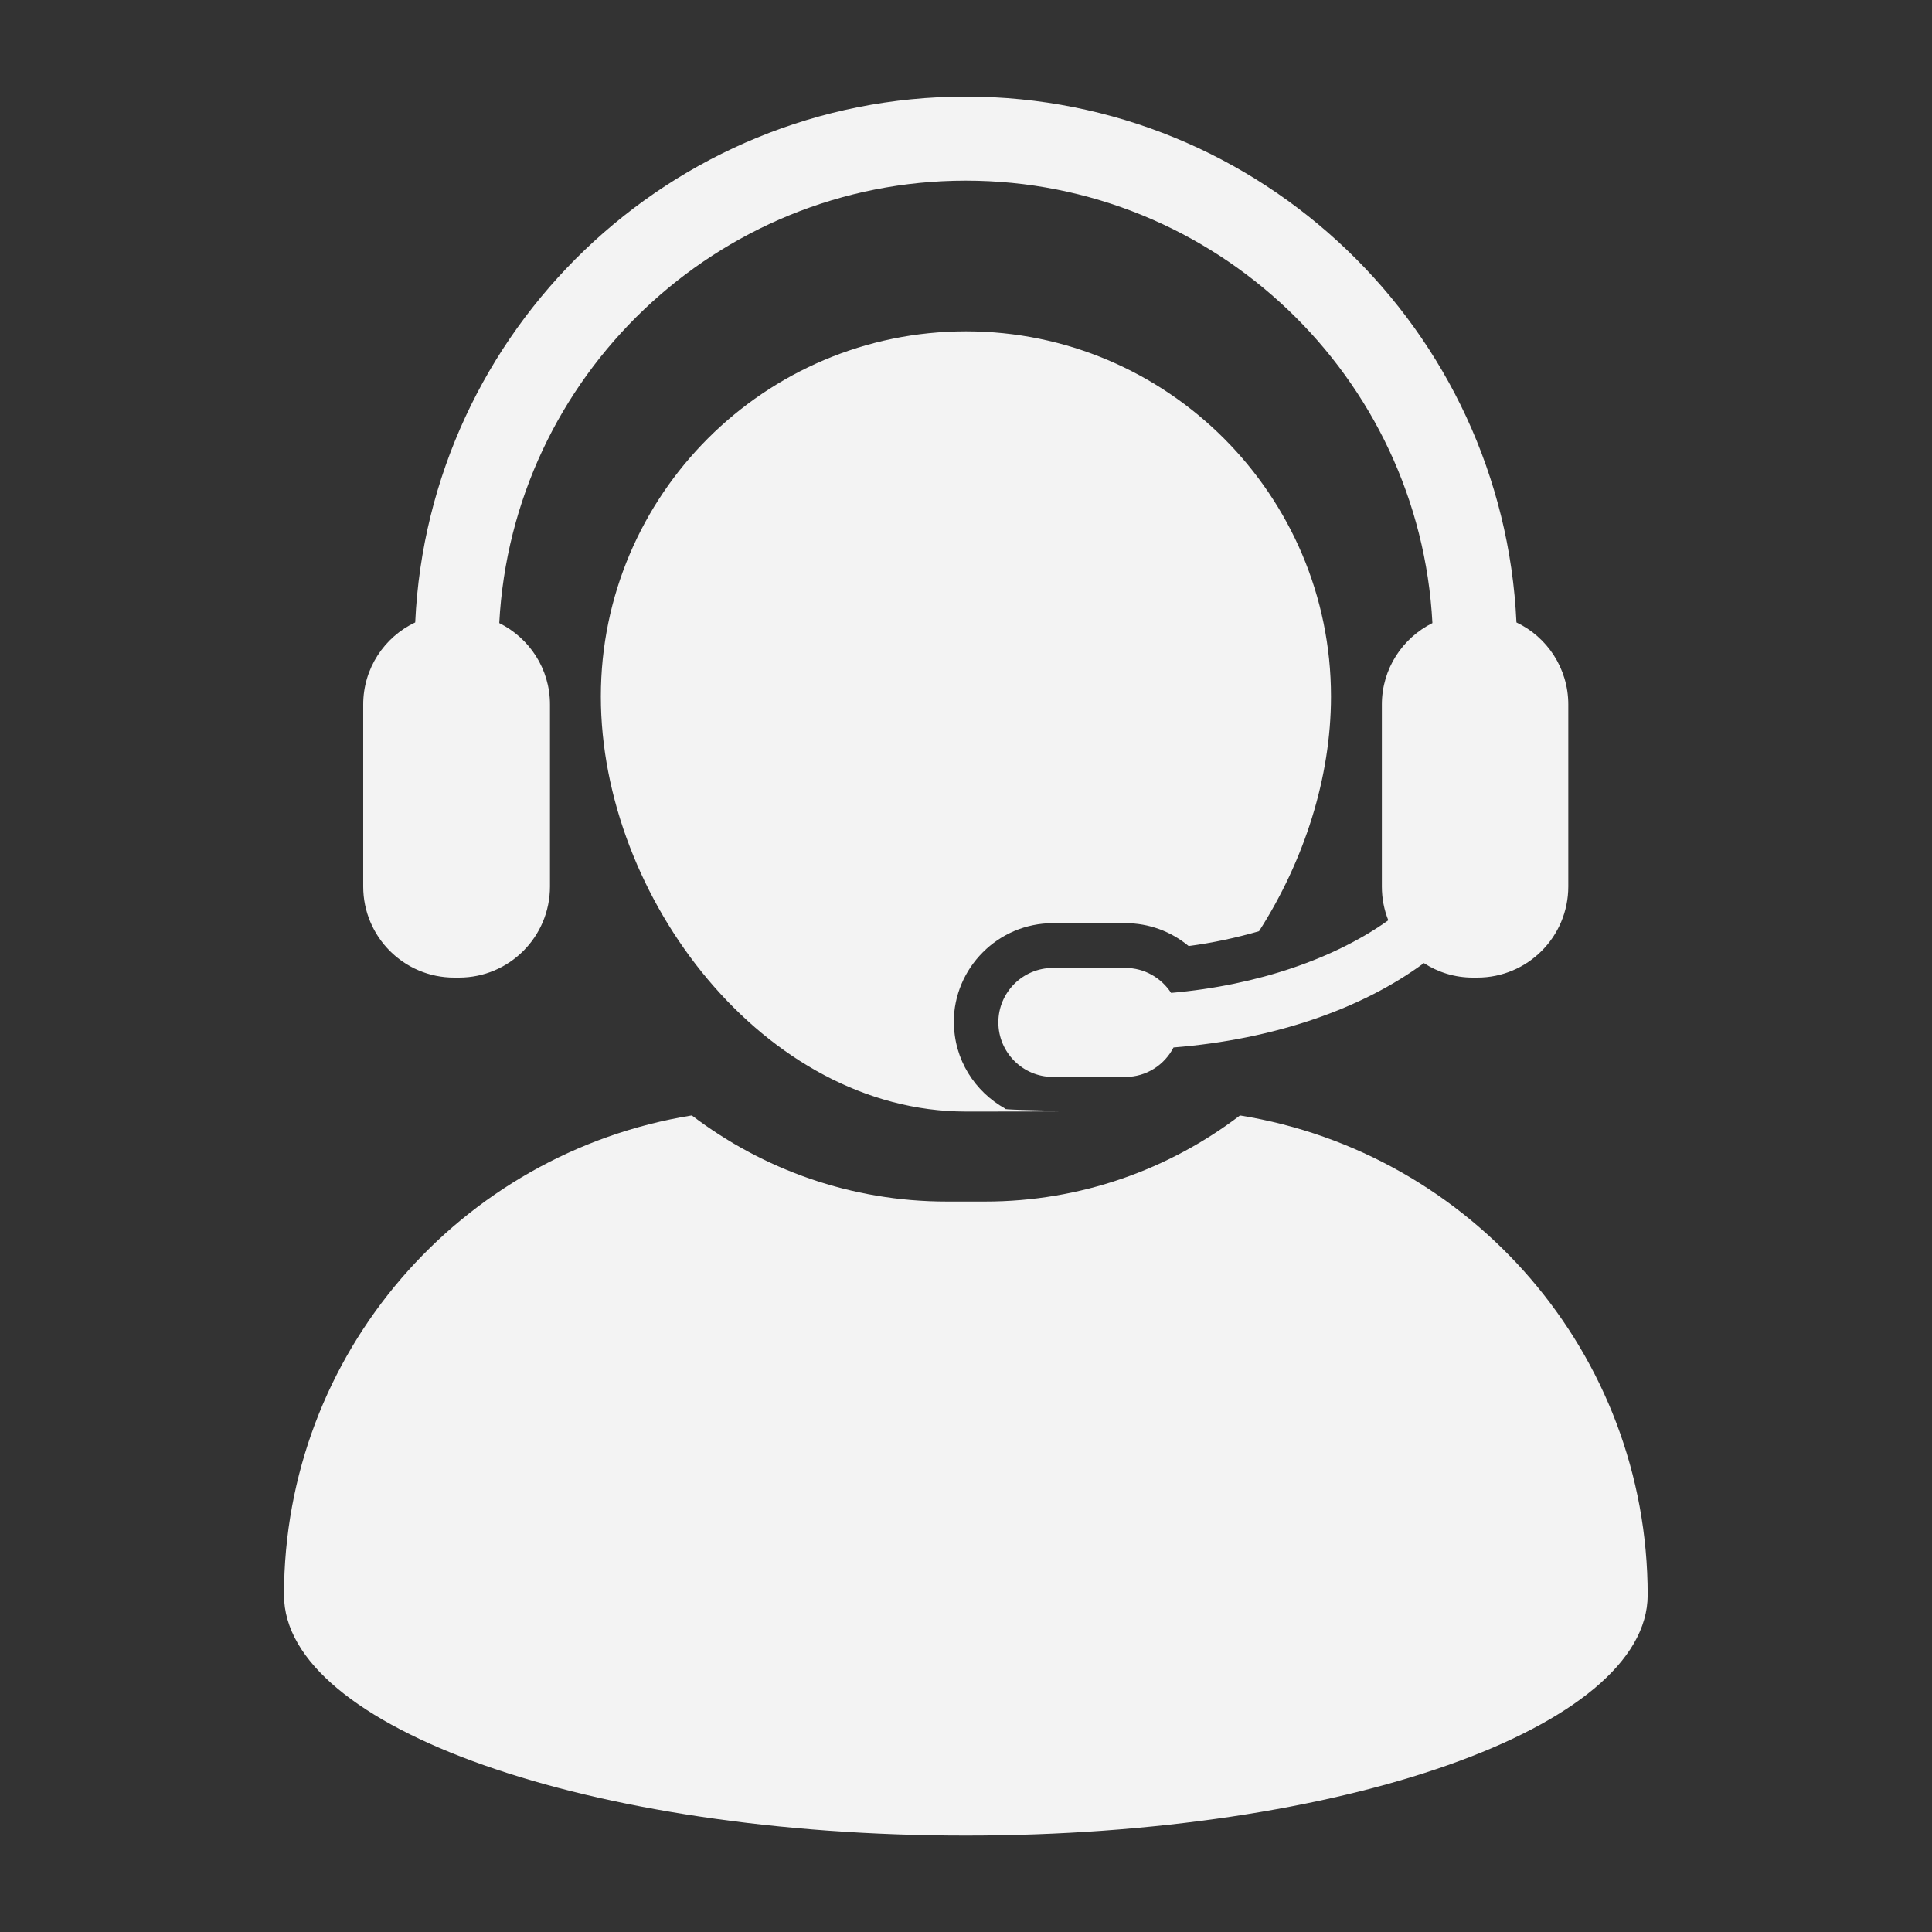
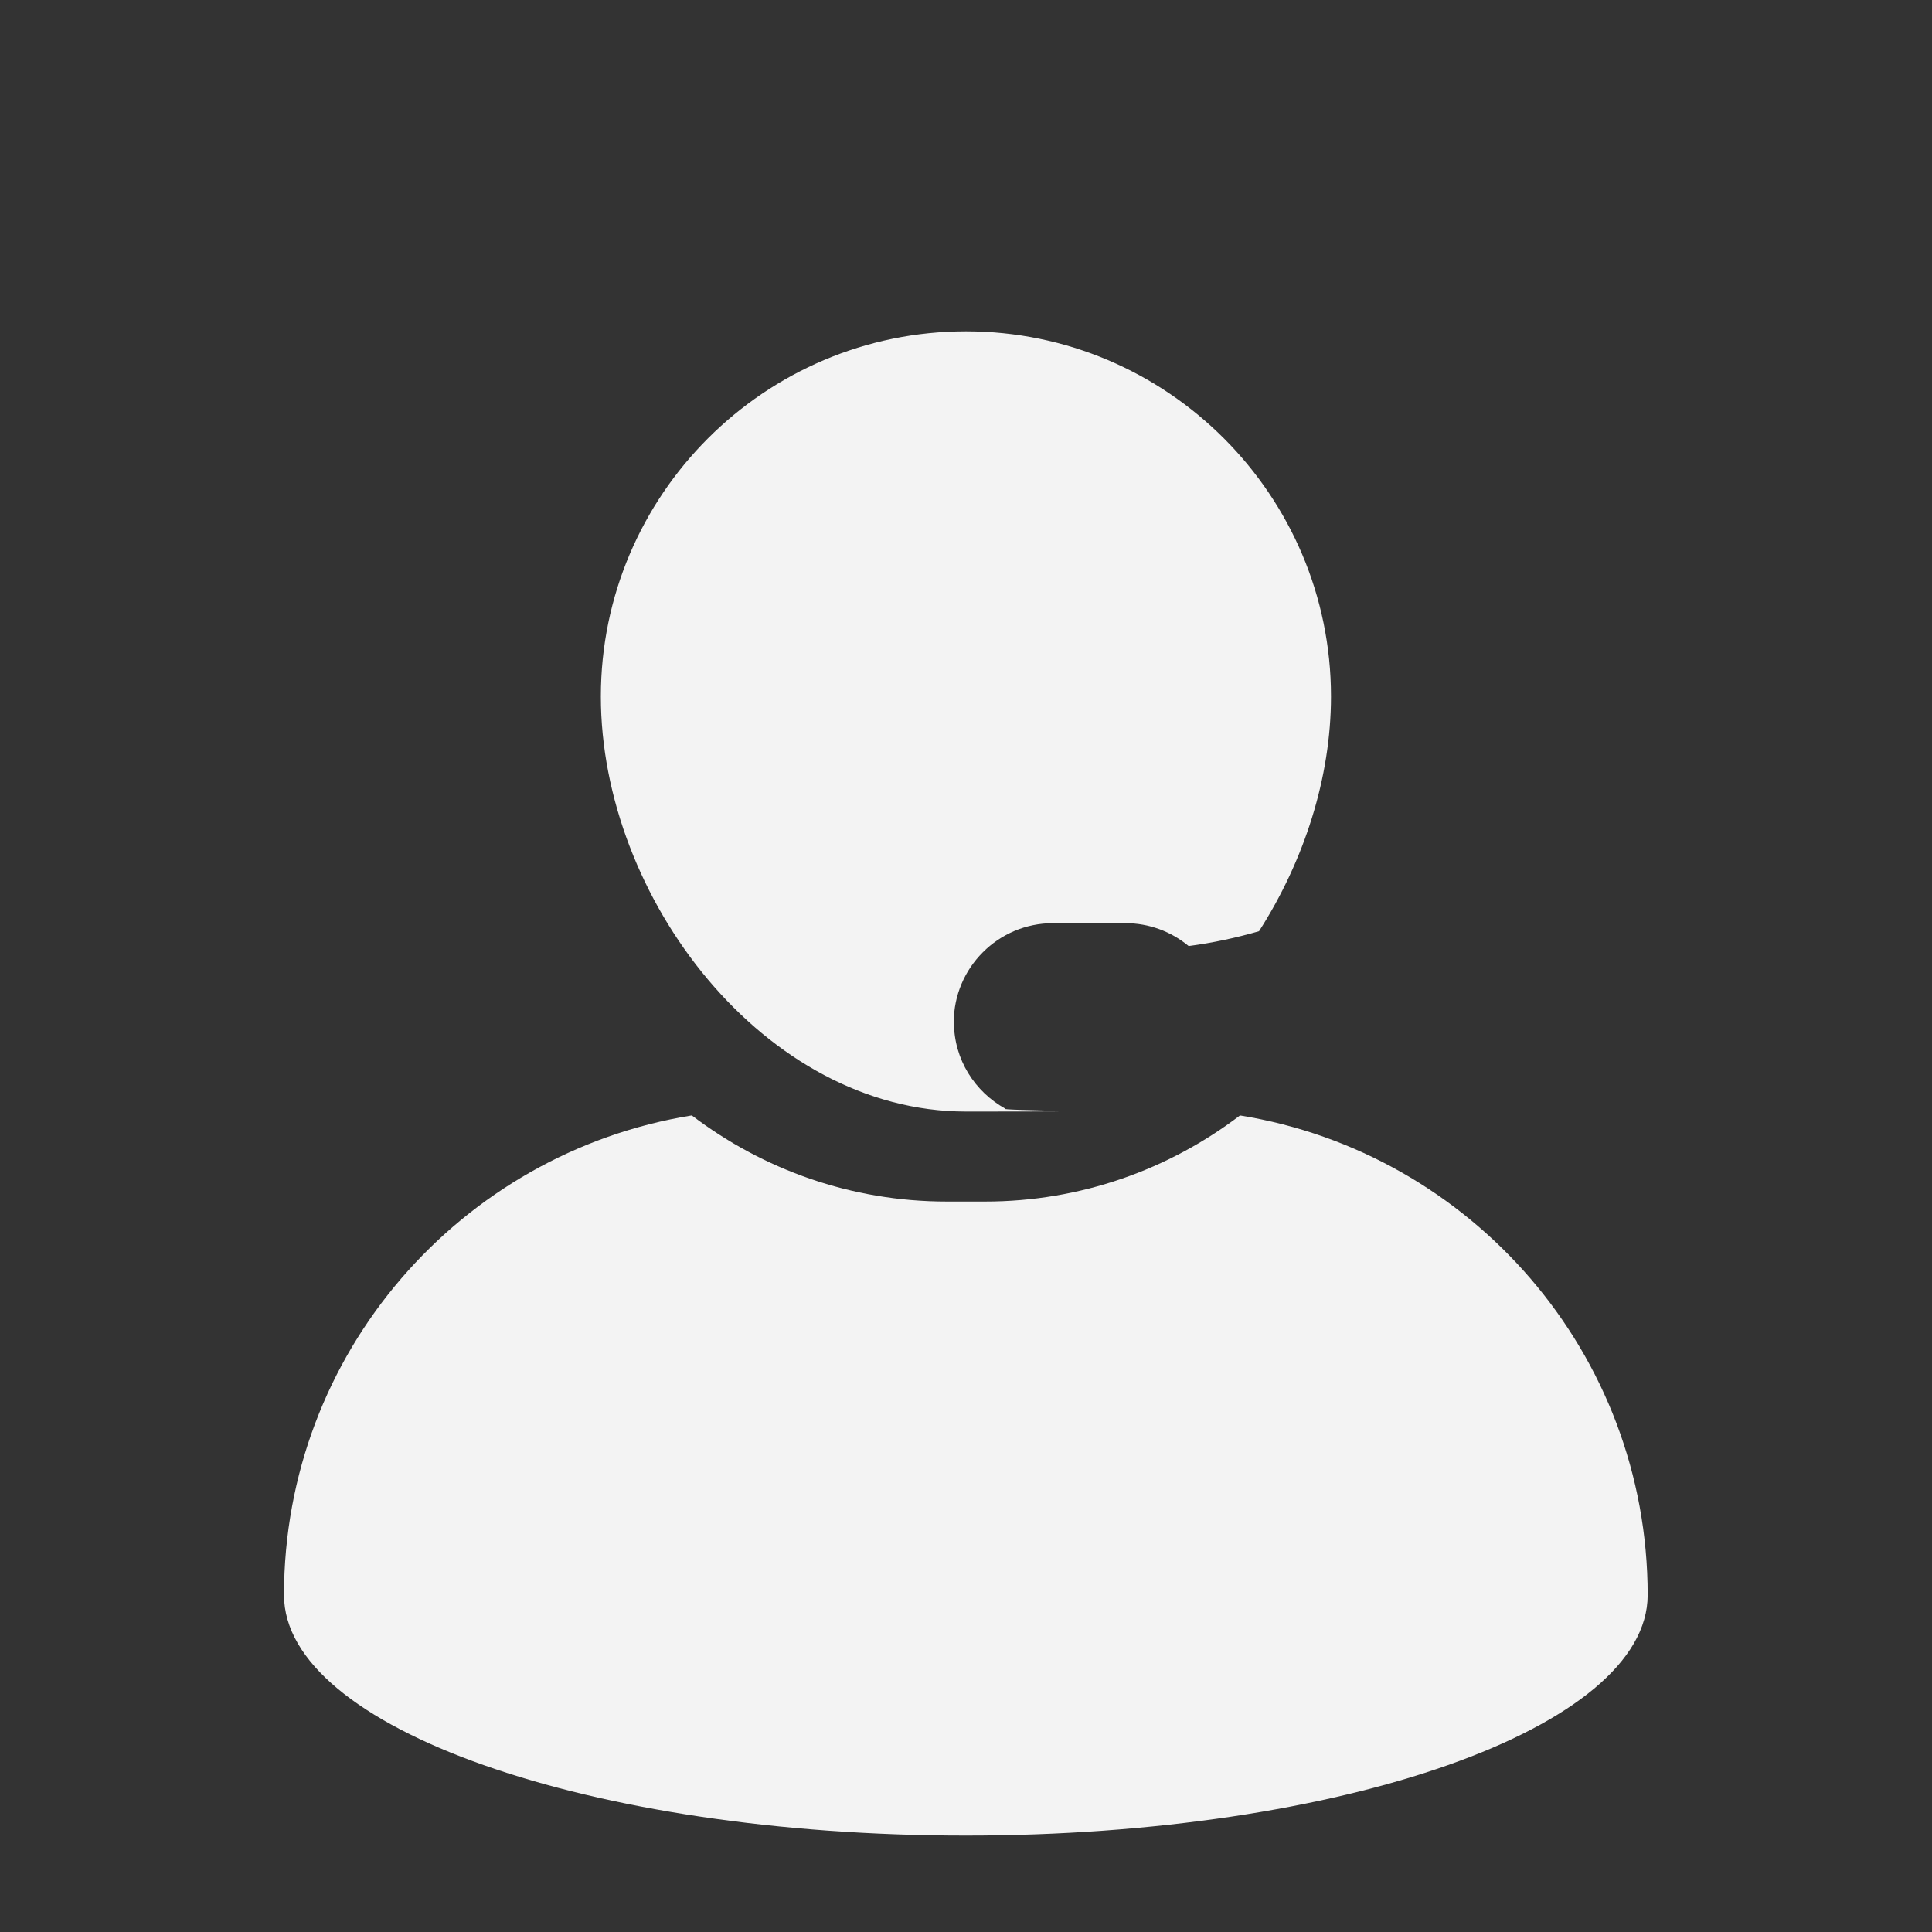
<svg xmlns="http://www.w3.org/2000/svg" viewBox="0 0 1200 1200" version="1.1" id="Layer_1">
  <rect x="0" y="0" width="1200" height="1200" fill="#333333" stroke="none" />
  <defs>
    <style>
      .st0 {
        fill: #f3f3f3;
      }
    </style>
  </defs>
  <path d="M592.4,635c0-33.9,27.6-61.6,61.6-61.6h45c14.6,0,28.3,5.1,39.3,14.2,15.2-2,29.8-5.2,43.7-9.2,28-43.7,44.7-95.3,44.7-145.8,0-125-101.7-226.8-226.7-226.8s-226.8,101.7-226.8,226.8c0,125,101.7,257.8,226.8,257.8s16.3-.6,24.4-1.8c-18.9-10.5-31.9-30.5-31.9-53.7h0Z" class="st0" />
  <path d="M770.2,692.8c-44,33.5-98.9,53.5-158.3,53.5h-23.9c-59.4,0-114.3-20-158.3-53.5-143.6,23.2-253.3,147.7-253.3,297.9,0,82.5,189.6,149.4,423.5,149.4s423.5-66.9,423.5-149.4c0-150.2-109.7-274.7-253.3-297.9h0Z" class="st0" />
-   <path d="M282.3,607.2h2.8c31.2,0,56.5-25.3,56.5-56.6v-113c0-22.2-12.8-41.3-31.5-50.6,8.1-152.9,135-274.8,289.8-274.8s281.8,121.9,289.8,274.8c-18.6,9.3-31.4,28.4-31.4,50.6v113c0,7.5,1.4,14.5,4,21-33,23.6-80.9,40.4-134.9,45.1-6.1-9.3-16.5-15.5-28.4-15.5h-45c-18.8,0-33.9,15.2-33.9,33.8s15.1,33.9,33.9,33.9h45c13.1,0,24.3-7.5,29.9-18.3,62.7-5,117.2-24.1,155.5-52.4,8.8,5.7,19.2,9,30.4,9h2.8c31.2,0,56.5-25.3,56.5-56.6v-113c0-22.5-13.2-42-32.2-51-8.3-181.5-158.5-326.6-342-326.6s-333.7,145.2-342,326.6c-19.1,9-32.3,28.5-32.3,51v113c0,31.3,25.3,56.6,56.5,56.6h0Z" class="st0" />
</svg>